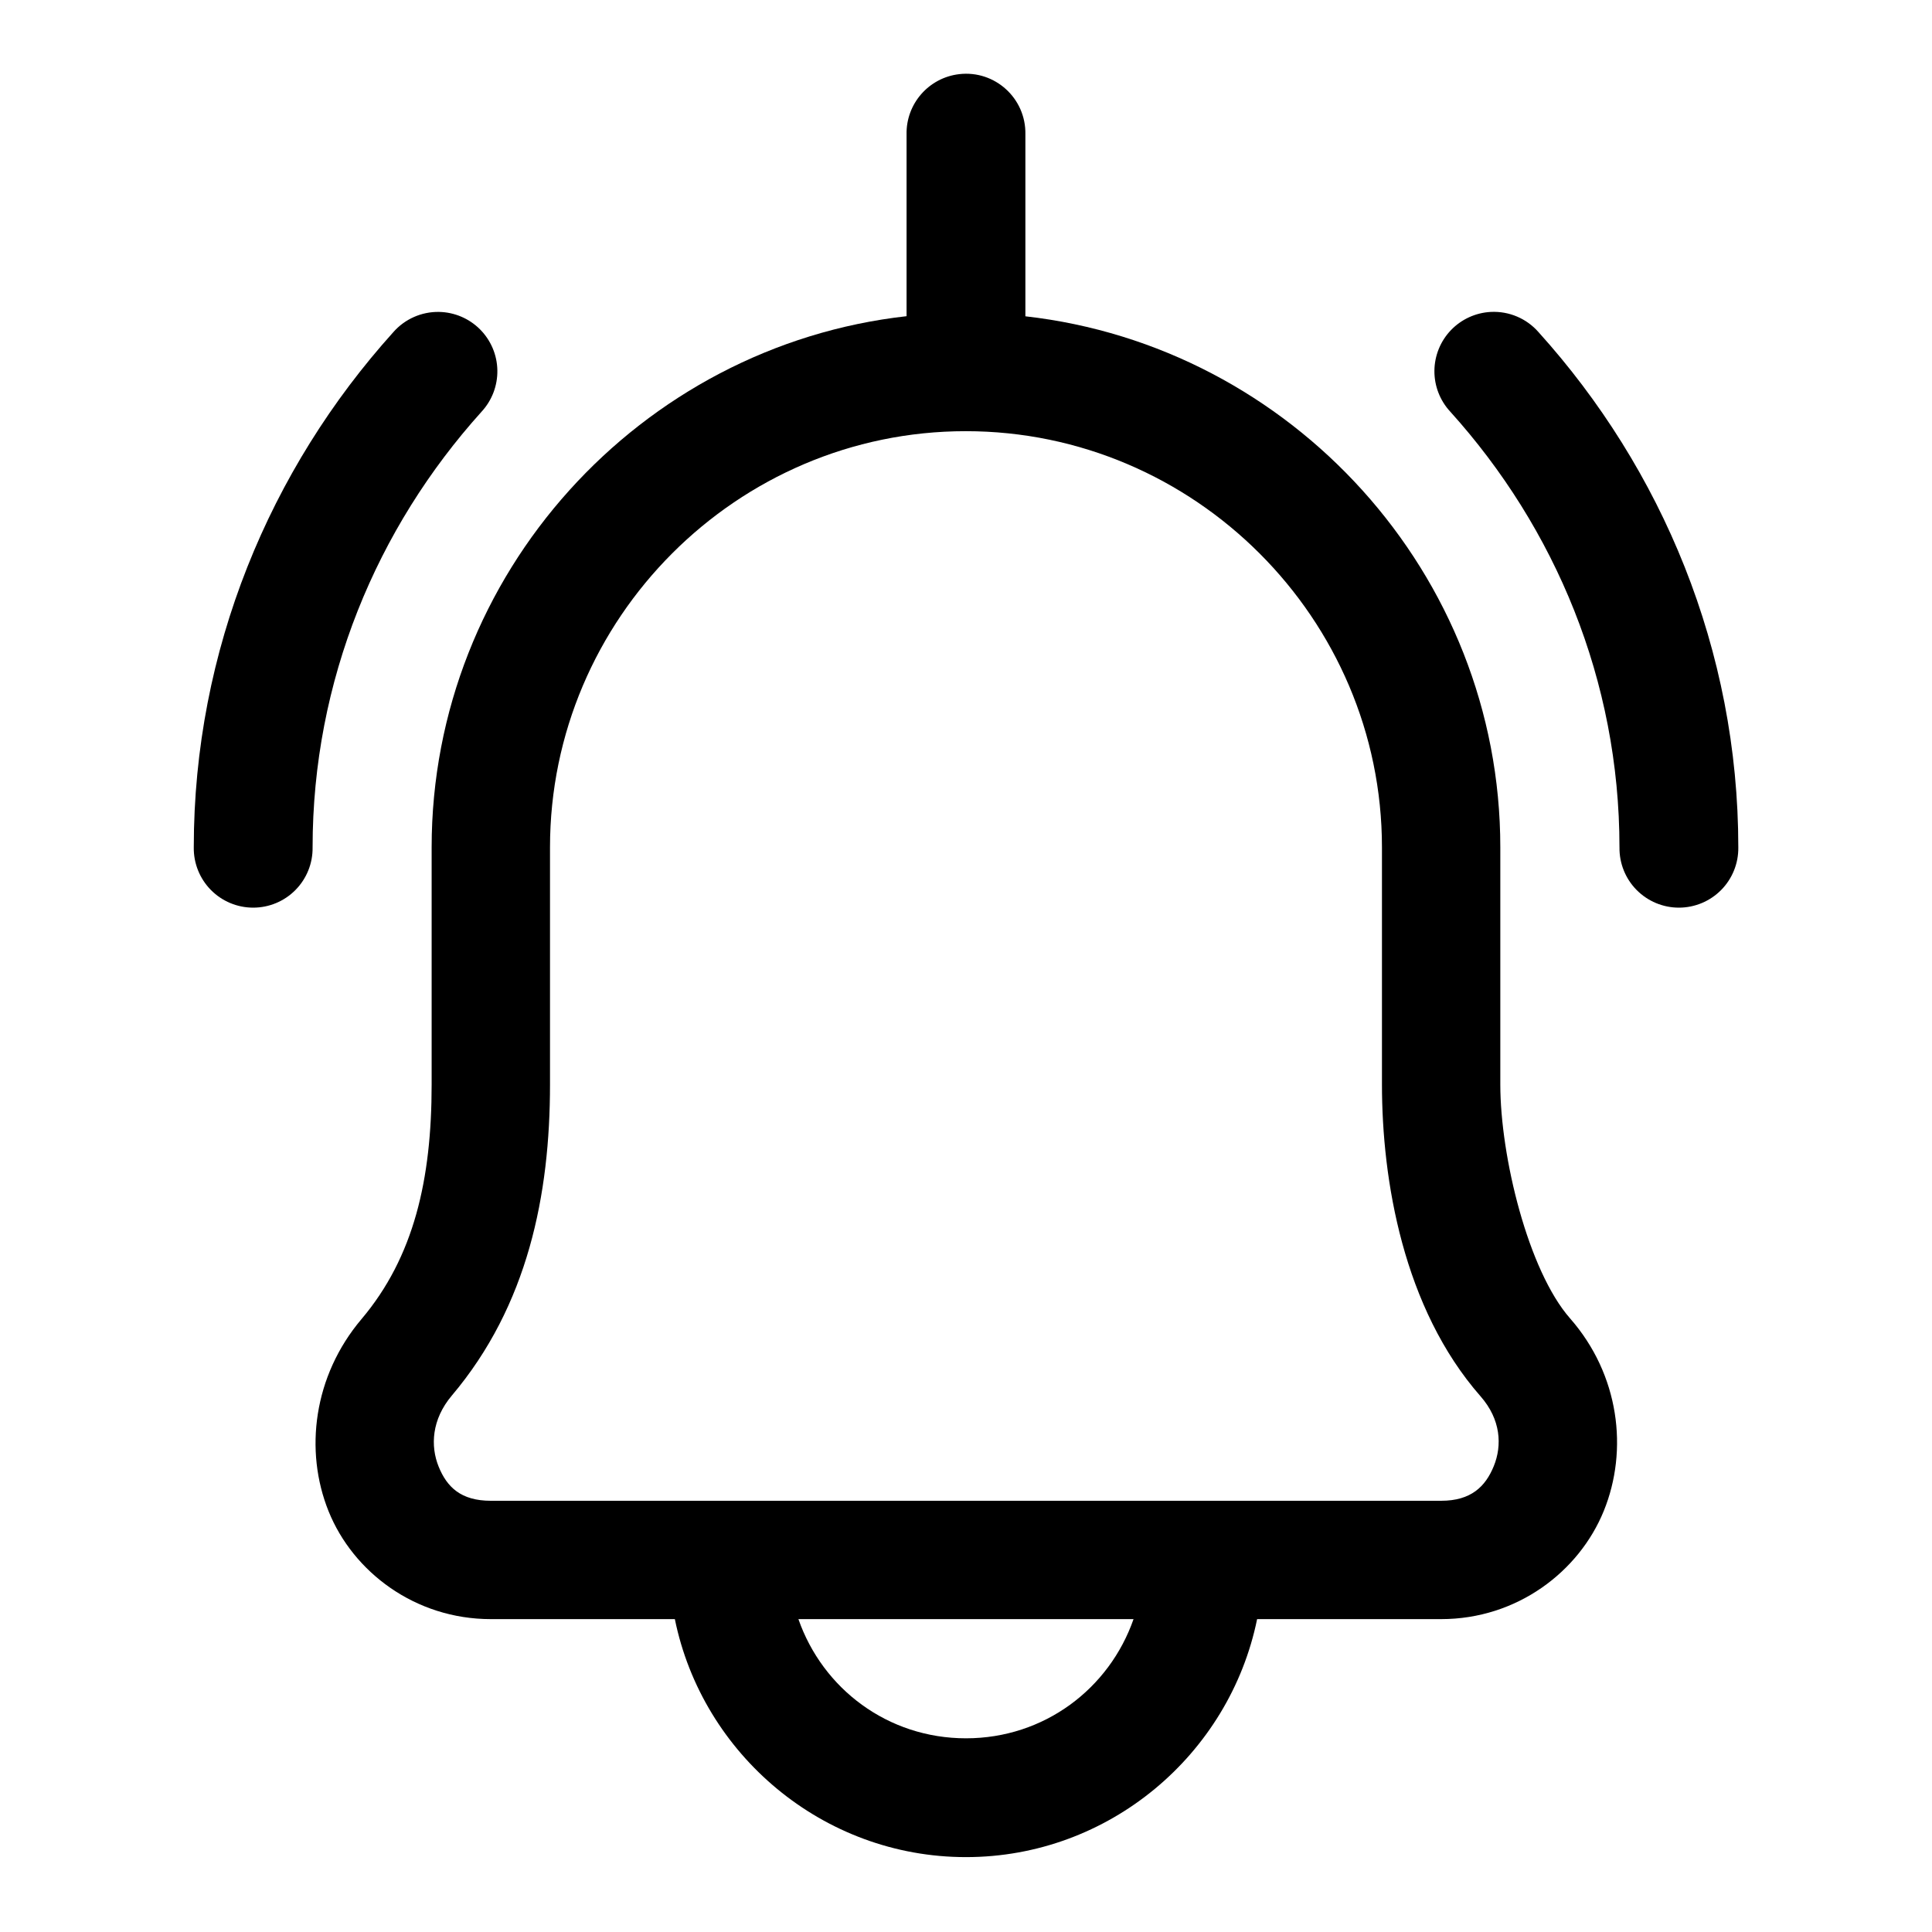
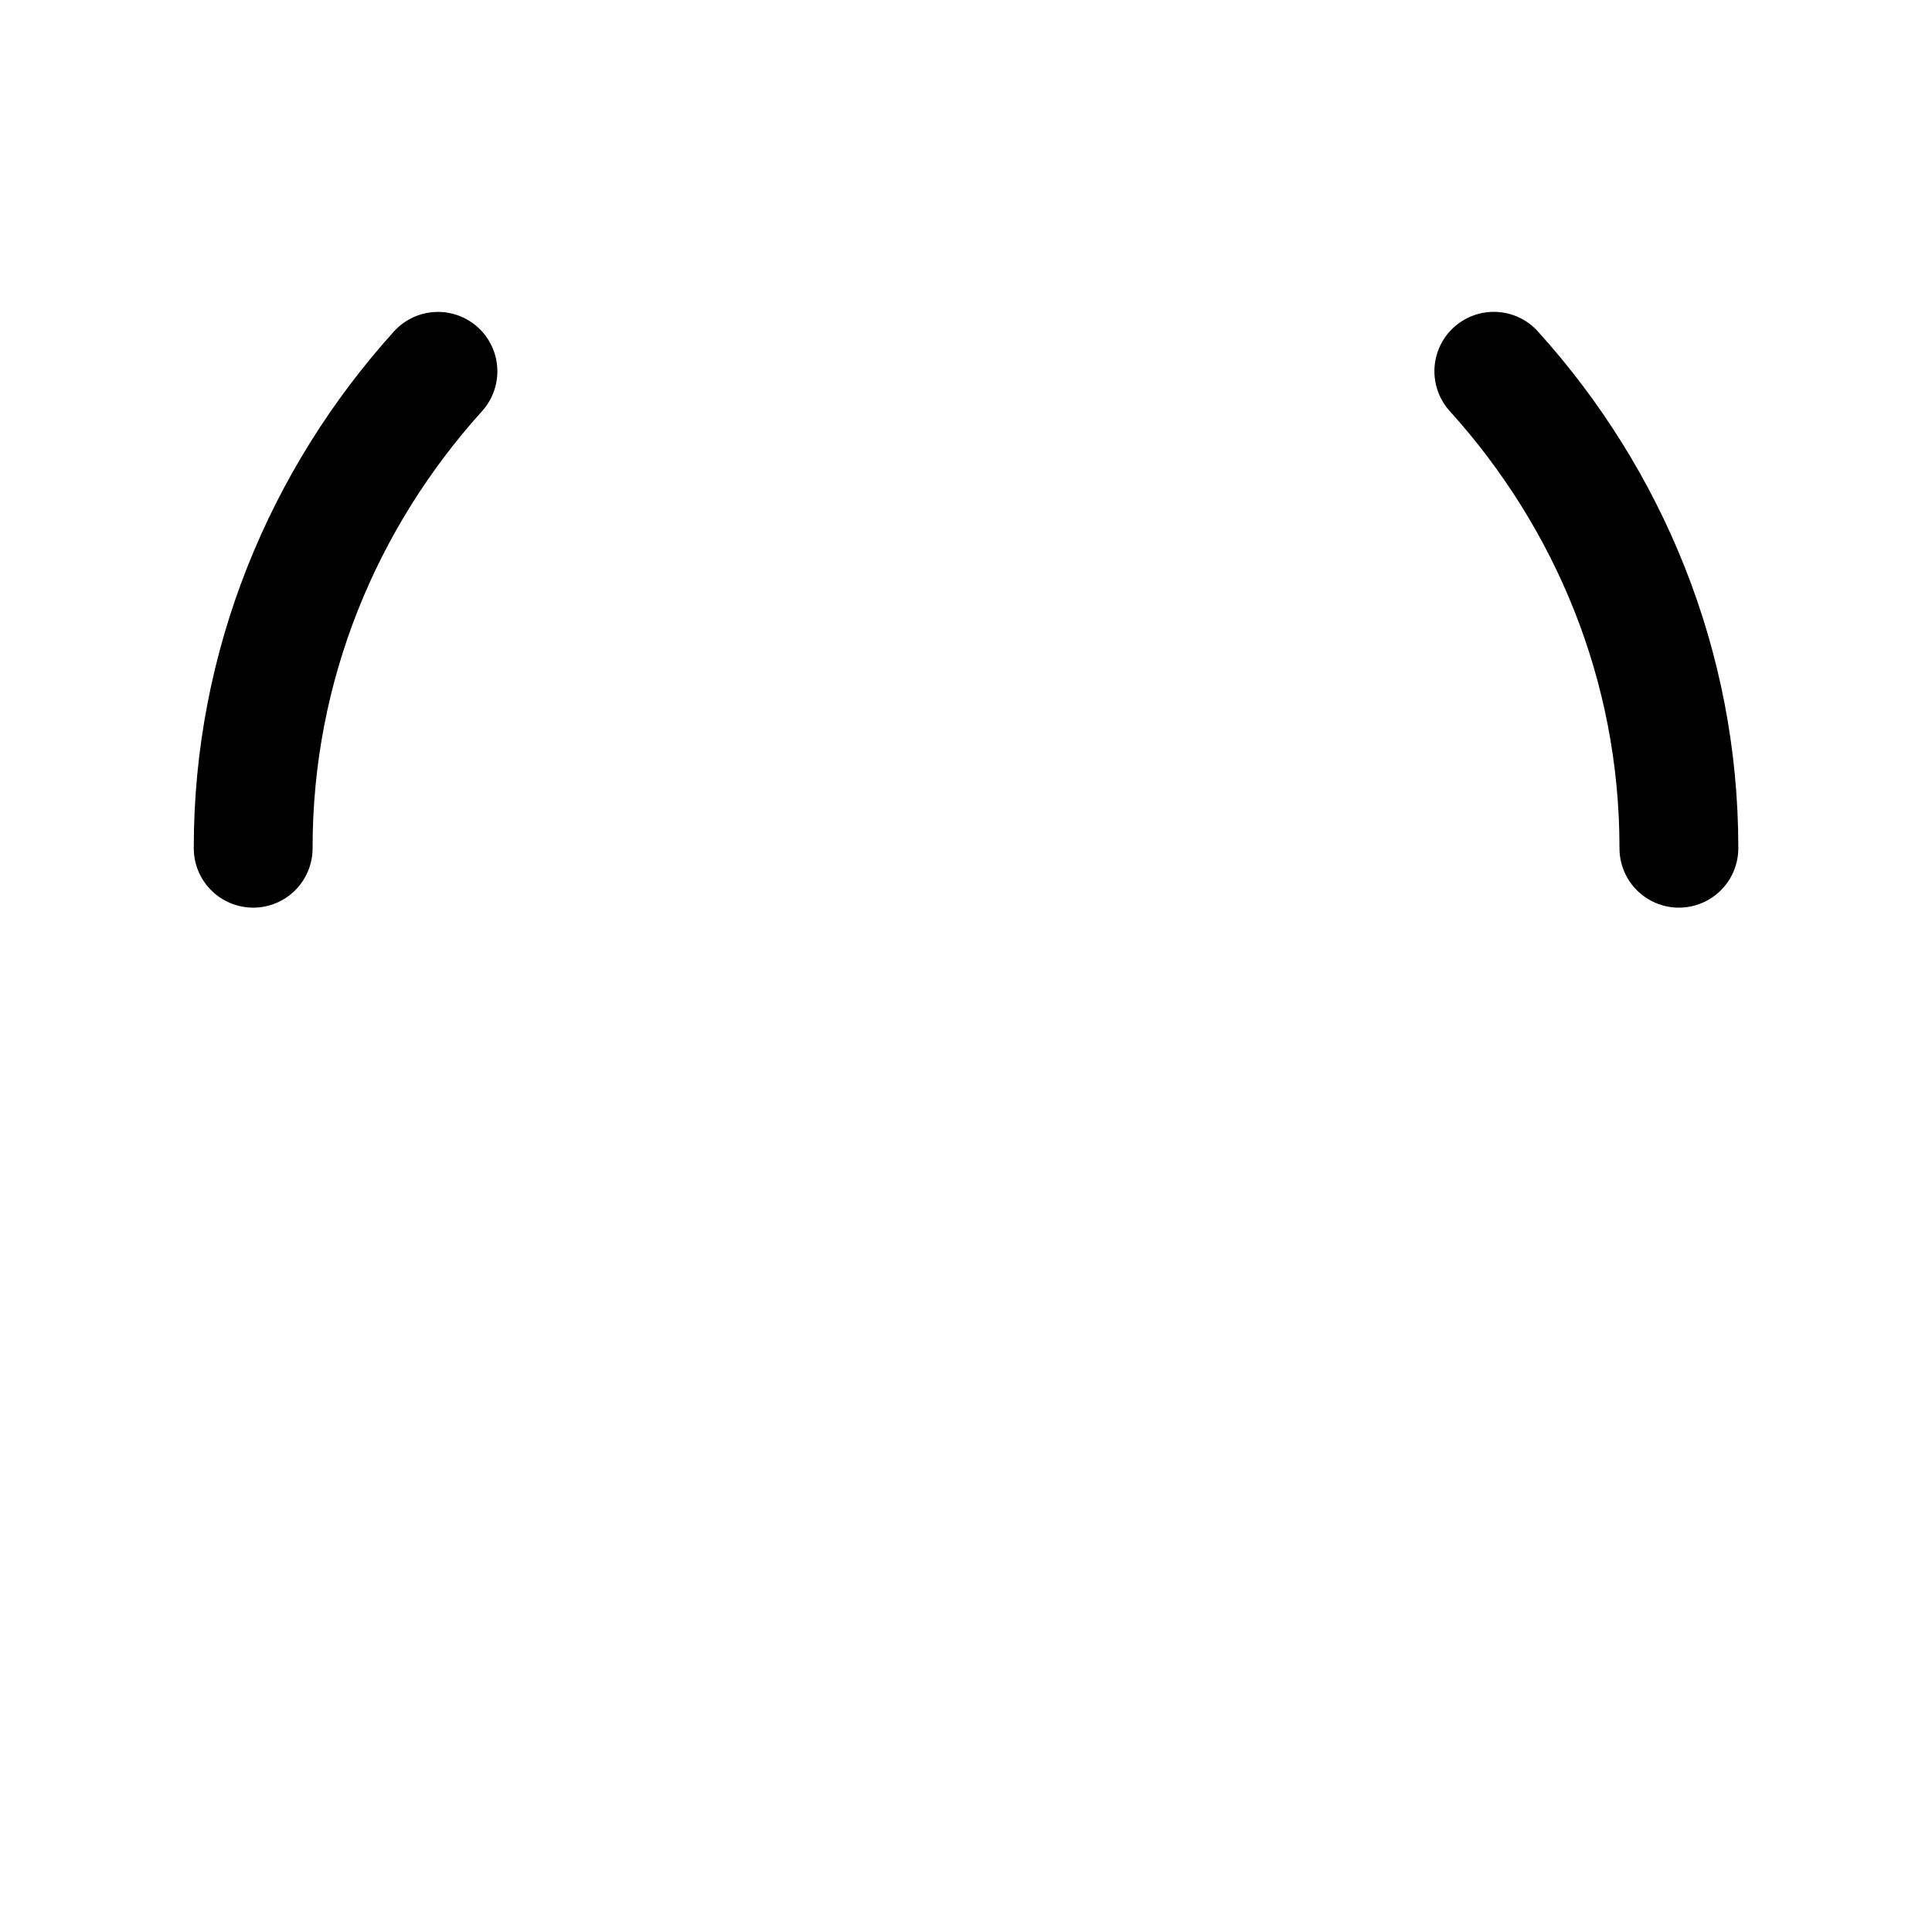
<svg xmlns="http://www.w3.org/2000/svg" fill="#000000" width="800px" height="800px" version="1.1" viewBox="144 144 512 512">
  <g>
-     <path d="m398.21 163.65c-8.055 0.93-14.105 7.824-13.961 15.93v48.215c-70.527 7.894-125.86 68.258-125.86 140.77v62.855c0 25.074-4.648 45.668-18.605 62.176-12.707 15.031-15.188 34.848-8.699 50.922 6.484 16.074 22.93 28.566 42.988 28.566h48.77c7.312 35.859 39.219 63.07 77.152 63.07 37.93 0 69.836-27.211 77.152-63.07h48.77c20.117 0 36.562-12.578 43.109-28.688 6.551-16.113 4.137-36.105-8.949-51.016-11.105-12.656-18.48-42.898-18.48-61.961v-62.855c0-72.488-55.379-132.8-125.86-140.74v-48.246c0.172-9.523-8.066-17.02-17.527-15.93zm1.723 94.617c60.629 0 110.3 49.672 110.3 110.3v62.855c0 25.223 5.613 59.238 26.137 82.625 5.387 6.137 5.731 13.008 3.504 18.48-2.223 5.473-6.074 9.195-13.957 9.195h-251.84c-7.949 0-11.648-3.648-13.84-9.07-2.188-5.43-1.863-12.469 3.508-18.82 20.172-23.867 26.012-53.27 26.012-82.41v-62.855c0-60.645 49.551-110.3 110.18-110.3zm-44.344 314.82h88.809c-6.422 18.426-23.664 31.582-44.402 31.582s-37.984-13.156-44.406-31.582z" />
    <path d="m260.36 226.66c-4.629-0.082-9.062 1.875-12.117 5.352-32.691 36.277-52.891 84.27-52.891 136.56-0.059 4.211 1.574 8.273 4.531 11.277 2.961 3 7 4.688 11.215 4.688 4.215 0 8.254-1.688 11.211-4.688 2.961-3.004 4.594-7.066 4.531-11.277 0-44.203 16.992-84.641 44.773-115.46v-0.004c2.769-2.988 4.269-6.93 4.191-11.004-0.074-4.07-1.73-7.953-4.609-10.836-2.879-2.879-6.766-4.527-10.836-4.606zm278.75 0c-4.016 0.199-7.805 1.926-10.59 4.824-2.785 2.902-4.352 6.758-4.387 10.777-0.031 4.019 1.477 7.898 4.211 10.844 27.809 30.816 44.832 71.238 44.832 115.46l0.004 0.004c-0.059 4.215 1.57 8.277 4.531 11.277 2.961 3 6.996 4.691 11.211 4.691 4.215 0 8.254-1.691 11.215-4.691 2.957-3 4.59-7.062 4.531-11.277 0-52.328-20.23-100.3-52.953-136.56-3.164-3.613-7.809-5.582-12.605-5.348z" />
  </g>
</svg>